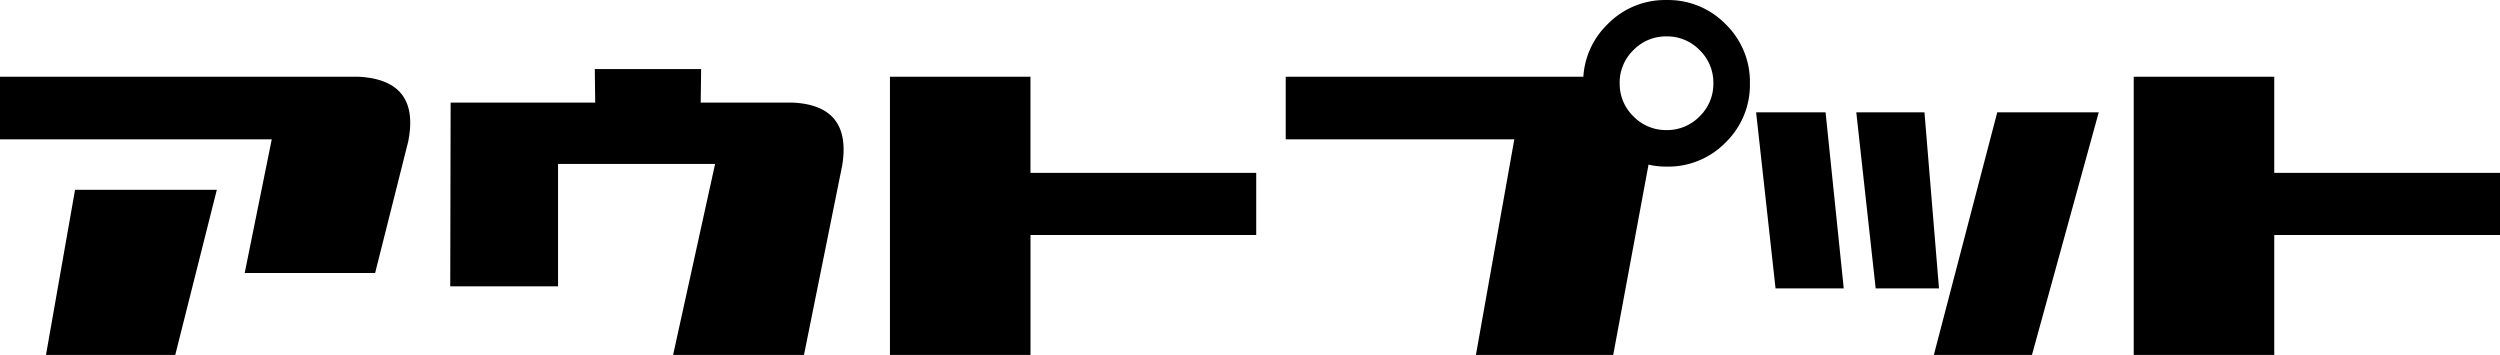
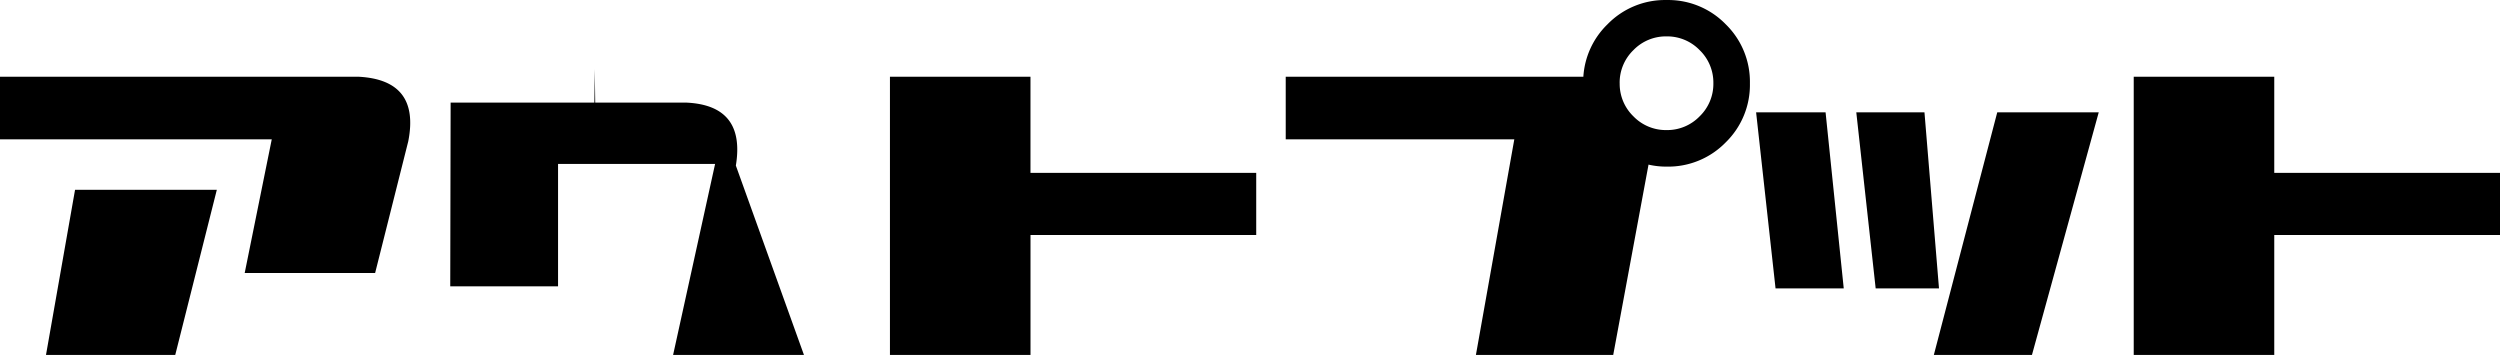
<svg xmlns="http://www.w3.org/2000/svg" width="84.643" height="12.018" viewBox="0 0 84.643 12.018">
-   <path id="パス_88" data-name="パス 88" d="M8.928-2.762l.916-4.525H.643V-9.406H12.783q2.092.109,1.682,2.188L13.344-2.762ZM2.2.014l.984-5.592h4.8L6.576.014Zm21.232,0,1.422-6.467H19.537v4.143h-3.65L15.9-8.531h4.895l-.014-1.135h3.6l-.014,1.135h3.09q2.037.082,1.7,2.133L27.863.014Zm7.342,0v-9.42h4.758v3.254h7.643v2.105H35.533V.014Zm13.4-7.3V-9.406H54.25v.014a2.711,2.711,0,0,1,.82-1.791,2.717,2.717,0,0,1,2-.82,2.717,2.717,0,0,1,2,.82,2.717,2.717,0,0,1,.82,2,2.717,2.717,0,0,1-.82,2,2.717,2.717,0,0,1-2,.82,2.651,2.651,0,0,1-.615-.068v.014L55.262.014H50.613l1.3-7.3Zm11.307-1.9a1.528,1.528,0,0,0,.465,1.121,1.528,1.528,0,0,0,1.121.465,1.528,1.528,0,0,0,1.121-.465,1.528,1.528,0,0,0,.465-1.121,1.528,1.528,0,0,0-.465-1.121,1.528,1.528,0,0,0-1.121-.465,1.528,1.528,0,0,0-1.121.465A1.528,1.528,0,0,0,55.48-9.187ZM60.1-8.2h2.352l.615,5.961H60.758ZM66.117.014,68.264-8.2H71.7L69.439.014ZM63.492-8.2H65.8l.492,5.961H64.148ZM72.885.014v-9.42h4.758v3.254h7.643v2.105H77.643V.014Z" transform="translate(-0.643 12.004)" />
+   <path id="パス_88" data-name="パス 88" d="M8.928-2.762l.916-4.525H.643V-9.406H12.783q2.092.109,1.682,2.188L13.344-2.762ZM2.2.014l.984-5.592h4.8L6.576.014Zm21.232,0,1.422-6.467H19.537v4.143h-3.65L15.9-8.531h4.895l-.014-1.135l-.014,1.135h3.09q2.037.082,1.7,2.133L27.863.014Zm7.342,0v-9.42h4.758v3.254h7.643v2.105H35.533V.014Zm13.4-7.3V-9.406H54.25v.014a2.711,2.711,0,0,1,.82-1.791,2.717,2.717,0,0,1,2-.82,2.717,2.717,0,0,1,2,.82,2.717,2.717,0,0,1,.82,2,2.717,2.717,0,0,1-.82,2,2.717,2.717,0,0,1-2,.82,2.651,2.651,0,0,1-.615-.068v.014L55.262.014H50.613l1.3-7.3Zm11.307-1.9a1.528,1.528,0,0,0,.465,1.121,1.528,1.528,0,0,0,1.121.465,1.528,1.528,0,0,0,1.121-.465,1.528,1.528,0,0,0,.465-1.121,1.528,1.528,0,0,0-.465-1.121,1.528,1.528,0,0,0-1.121-.465,1.528,1.528,0,0,0-1.121.465A1.528,1.528,0,0,0,55.48-9.187ZM60.1-8.2h2.352l.615,5.961H60.758ZM66.117.014,68.264-8.2H71.7L69.439.014ZM63.492-8.2H65.8l.492,5.961H64.148ZM72.885.014v-9.42h4.758v3.254h7.643v2.105H77.643V.014Z" transform="translate(-0.643 12.004)" />
</svg>